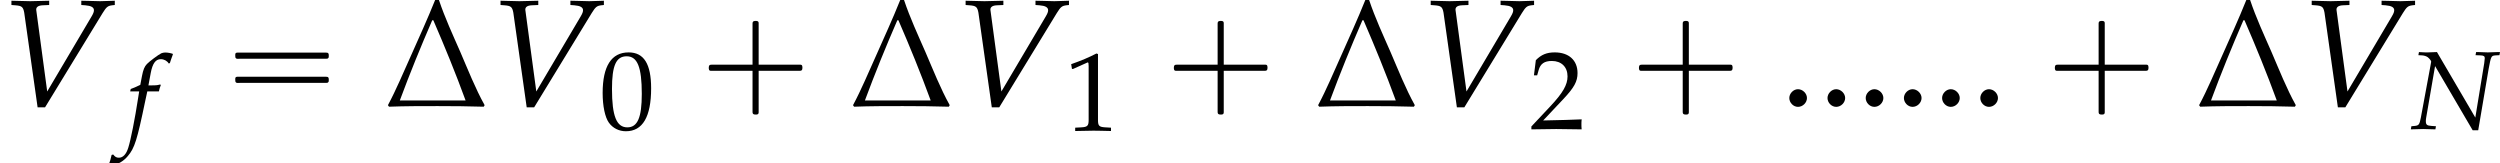
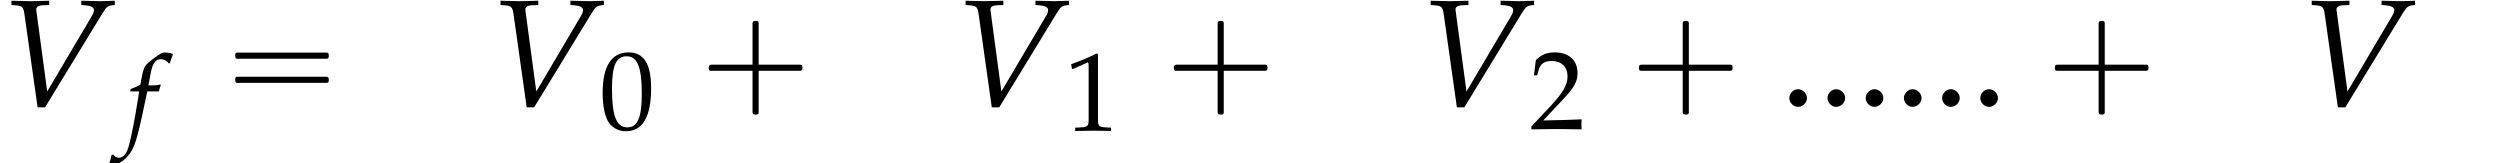
<svg xmlns="http://www.w3.org/2000/svg" xmlns:xlink="http://www.w3.org/1999/xlink" version="1.1" width="178.497pt" height="11.641pt" viewBox="143.616 74.716 178.497 11.641">
  <defs>
    <path id="g2-58" d="M1.453-.421C1.453-.659 1.231-.881 .985-.881C.746-.881 .532-.659 .532-.421S.738 .04 .985 .04C1.239 .04 1.453-.183 1.453-.421Z" />
-     <path id="g3-78" d="M1.882-5.495L1.239-5.471H1.159H1.048C1.024-5.471 .905-5.479 .723-5.487L.596-5.495L.556-5.272L.834-5.257C.969-5.249 1.143-5.193 1.231-5.122C1.35-5.026 1.469-4.875 1.469-4.812C1.469-4.804 1.469-4.78 1.461-4.756C1.461-4.748 1.461-4.732 1.453-4.717C1.445-4.653 1.437-4.597 1.429-4.574L.731-.81C.635-.318 .588-.254 .302-.222L.056-.199L.016 .024L.897 0C.993 0 1 0 1.771 .024L1.81-.199L1.477-.222C1.159-.246 1.088-.31 1.088-.572C1.088-.635 1.096-.723 1.112-.81L1.747-4.494L4.431 .087H4.828L5.574-4.304C5.741-5.201 5.757-5.233 6.051-5.257L6.344-5.272L6.384-5.495H6.217L5.511-5.471L4.828-5.495H4.677L4.637-5.272L5.01-5.257C5.217-5.249 5.296-5.193 5.296-5.066C5.296-5.01 5.272-4.804 5.257-4.701L4.621-.818L1.882-5.495Z" />
    <path id="g3-86" d="M2.462-.762L1.898-4.955L1.89-5.01C1.874-5.161 1.993-5.249 2.231-5.257L2.565-5.272V-5.495L2.239-5.487C1.945-5.479 1.723-5.471 1.58-5.471S1.215-5.479 .921-5.487L.596-5.495V-5.272L.794-5.257C1.143-5.233 1.207-5.169 1.263-4.875L1.961 .064H2.35L5.352-4.852C5.55-5.169 5.614-5.225 5.844-5.257L5.987-5.272V-5.495L5.749-5.487C5.534-5.479 5.352-5.471 5.225-5.471C5.145-5.471 4.931-5.479 4.605-5.487L4.24-5.495V-5.272L4.447-5.257C4.748-5.233 4.899-5.153 4.899-5.002C4.899-4.915 4.867-4.828 4.772-4.669L2.462-.762Z" />
    <path id="g3-102" d="M2.271-3.041C2.303-3.192 2.358-3.375 2.406-3.486L2.374-3.541L2.319-3.526C2.128-3.478 2.041-3.47 1.652-3.47H1.525L1.691-4.359C1.818-5.042 2.041-5.344 2.406-5.344C2.644-5.344 2.859-5.225 2.978-5.034L3.057-5.066C3.097-5.193 3.176-5.439 3.24-5.598L3.279-5.717C3.152-5.773 2.906-5.82 2.724-5.82C2.636-5.82 2.509-5.796 2.446-5.765C2.255-5.677 1.604-5.193 1.421-5.002C1.247-4.828 1.151-4.59 1.064-4.137L.945-3.51C.619-3.351 .461-3.287 .262-3.216L.222-3.041H.865L.794-2.596C.556-1.048 .262 .429 .087 .977C-.056 1.445-.294 1.691-.58 1.691C-.762 1.691-.85 1.636-.993 1.461L-1.104 1.493C-1.135 1.675-1.247 2.057-1.286 2.128C-1.215 2.168-1.096 2.192-1.008 2.192C-.683 2.192-.254 1.945 .056 1.572C.54 1 .715 .445 1.294-2.342C1.318-2.438 1.382-2.739 1.445-3.041H2.271Z" />
    <use id="g6-86" xlink:href="#g3-86" transform="scale(1.369)" />
    <path id="g0-0" d="M4.025-2.956H1.658H1.102C1.025-2.956 .938-2.945 .916-2.858S.884-2.596 .96-2.542C1.015-2.509 1.091-2.52 1.156-2.52H1.604H4.025V-.142C4.025 .044 4.025 .218 4.025 .404C4.025 .48 4.036 .567 4.124 .589C4.2 .611 4.375 .622 4.429 .556C4.473 .502 4.462 .415 4.462 .349V-.098V-2.52H6.829H7.385C7.462-2.52 7.549-2.531 7.571-2.618S7.604-2.88 7.527-2.935C7.473-2.967 7.396-2.956 7.331-2.956H6.884H4.462V-5.378V-5.825C4.462-5.891 4.473-5.978 4.429-6.033C4.375-6.098 4.2-6.087 4.124-6.065C4.036-6.044 4.025-5.956 4.025-5.88C4.025-5.695 4.025-5.52 4.025-5.335V-2.956Z" />
    <path id="g0-16" d="M.982-3.807C.949-3.796 .927-3.775 .916-3.742S.905-3.665 .905-3.633C.905-3.545 .895-3.436 .982-3.393C1.058-3.36 1.178-3.382 1.265-3.382H1.909H5.978H7.124C7.211-3.382 7.309-3.382 7.396-3.382C7.451-3.382 7.505-3.382 7.538-3.425C7.582-3.458 7.582-3.513 7.582-3.567C7.582-3.655 7.593-3.785 7.484-3.807C7.44-3.818 7.385-3.818 7.342-3.818H7.08H6.24H2.509H1.44H1.145C1.091-3.818 1.036-3.829 .982-3.807ZM.982-2.084C.949-2.073 .927-2.051 .916-2.018S.905-1.942 .905-1.909C.905-1.822 .895-1.713 .982-1.669C1.058-1.636 1.178-1.658 1.265-1.658H1.909H5.978H7.135H7.396C7.451-1.658 7.505-1.658 7.538-1.702C7.582-1.735 7.582-1.789 7.582-1.844C7.582-1.931 7.593-2.062 7.484-2.084C7.44-2.095 7.385-2.095 7.342-2.095H7.08H6.24H2.509H1.44H1.145C1.091-2.095 1.036-2.105 .982-2.084Z" />
    <use id="g5-58" xlink:href="#g2-58" transform="scale(1.369)" />
    <use id="g12-1" xlink:href="#g9-1" transform="scale(1.369)" />
-     <path id="g9-1" d="M5.257-.048C4.772-.921 4.391-1.89 3.994-2.811C3.605-3.7 3.184-4.605 2.874-5.534H2.676C2.279-4.542 1.834-3.573 1.397-2.589C1.016-1.747 .651-.865 .214-.048L.27 .032C1.112 0 1.953 0 2.803 0C3.605 0 4.407 .008 5.209 .032L5.257-.048ZM4.264-.294H.834C1.358-1.707 1.922-3.089 2.525-4.478H2.581C3.176-3.105 3.748-1.707 4.264-.294Z" />
    <path id="g8-48" d="M2.088-5.471C.858-5.471 .23-4.494 .23-2.573C.23-1.644 .397-.842 .675-.453S1.397 .159 1.89 .159C3.089 .159 3.692-.873 3.692-2.906C3.692-4.645 3.176-5.471 2.088-5.471ZM1.945-5.193C2.716-5.193 3.025-4.415 3.025-2.509C3.025-.818 2.724-.119 1.993-.119C1.223-.119 .897-.921 .897-2.859C.897-4.534 1.191-5.193 1.945-5.193Z" />
    <path id="g8-49" d="M.532-4.407H.611L1.636-4.867C1.644-4.875 1.652-4.875 1.66-4.875C1.707-4.875 1.723-4.804 1.723-4.613V-.762C1.723-.349 1.636-.262 1.207-.238L.762-.214V.024C1.985 0 1.985 0 2.072 0C2.176 0 2.35 0 2.62 .008C2.716 .016 2.994 .016 3.319 .024V-.214L2.906-.238C2.469-.262 2.39-.349 2.39-.762V-5.471L2.279-5.511C1.763-5.241 1.199-5.002 .476-4.748L.532-4.407Z" />
    <path id="g8-50" d="M.127-.183V.024C1.612 0 1.612 0 1.898 0S2.184 0 3.716 .024C3.7-.143 3.7-.222 3.7-.333C3.7-.437 3.7-.516 3.716-.691C2.803-.651 2.438-.643 .969-.611L2.414-2.144C3.184-2.962 3.422-3.398 3.422-3.994C3.422-4.907 2.803-5.471 1.795-5.471C1.223-5.471 .834-5.312 .445-4.915L.31-3.835H.54L.643-4.2C.77-4.661 1.056-4.859 1.588-4.859C2.271-4.859 2.708-4.431 2.708-3.756C2.708-3.16 2.374-2.573 1.477-1.62L.127-.183Z" />
  </defs>
  <g id="page1">
    <use x="143.616" y="82.291" xlink:href="#g6-86" />
    <use x="152.688" y="84.285" xlink:href="#g3-102" />
    <use x="159.508" y="82.291" xlink:href="#g0-16" />
    <use x="171.021" y="82.291" xlink:href="#g12-1" />
    <use x="178.537" y="82.291" xlink:href="#g6-86" />
    <use x="186.414" y="83.928" xlink:href="#g8-48" />
    <use x="193.321" y="82.291" xlink:href="#g0-0" />
    <use x="204.228" y="82.291" xlink:href="#g12-1" />
    <use x="211.744" y="82.291" xlink:href="#g6-86" />
    <use x="219.621" y="84.046" xlink:href="#g8-49" />
    <use x="226.528" y="82.291" xlink:href="#g0-0" />
    <use x="237.435" y="82.291" xlink:href="#g12-1" />
    <use x="244.951" y="82.291" xlink:href="#g6-86" />
    <use x="252.828" y="83.928" xlink:href="#g8-50" />
    <use x="259.735" y="82.291" xlink:href="#g0-0" />
    <use x="270.642" y="82.291" xlink:href="#g5-58" />
    <use x="273.369" y="82.291" xlink:href="#g5-58" />
    <use x="276.097" y="82.291" xlink:href="#g5-58" />
    <use x="278.824" y="82.291" xlink:href="#g5-58" />
    <use x="281.551" y="82.291" xlink:href="#g5-58" />
    <use x="284.279" y="82.291" xlink:href="#g5-58" />
    <use x="289.43" y="82.291" xlink:href="#g0-0" />
    <use x="300.337" y="82.291" xlink:href="#g12-1" />
    <use x="307.853" y="82.291" xlink:href="#g6-86" />
    <use x="315.73" y="83.928" xlink:href="#g3-78" />
  </g>
</svg>